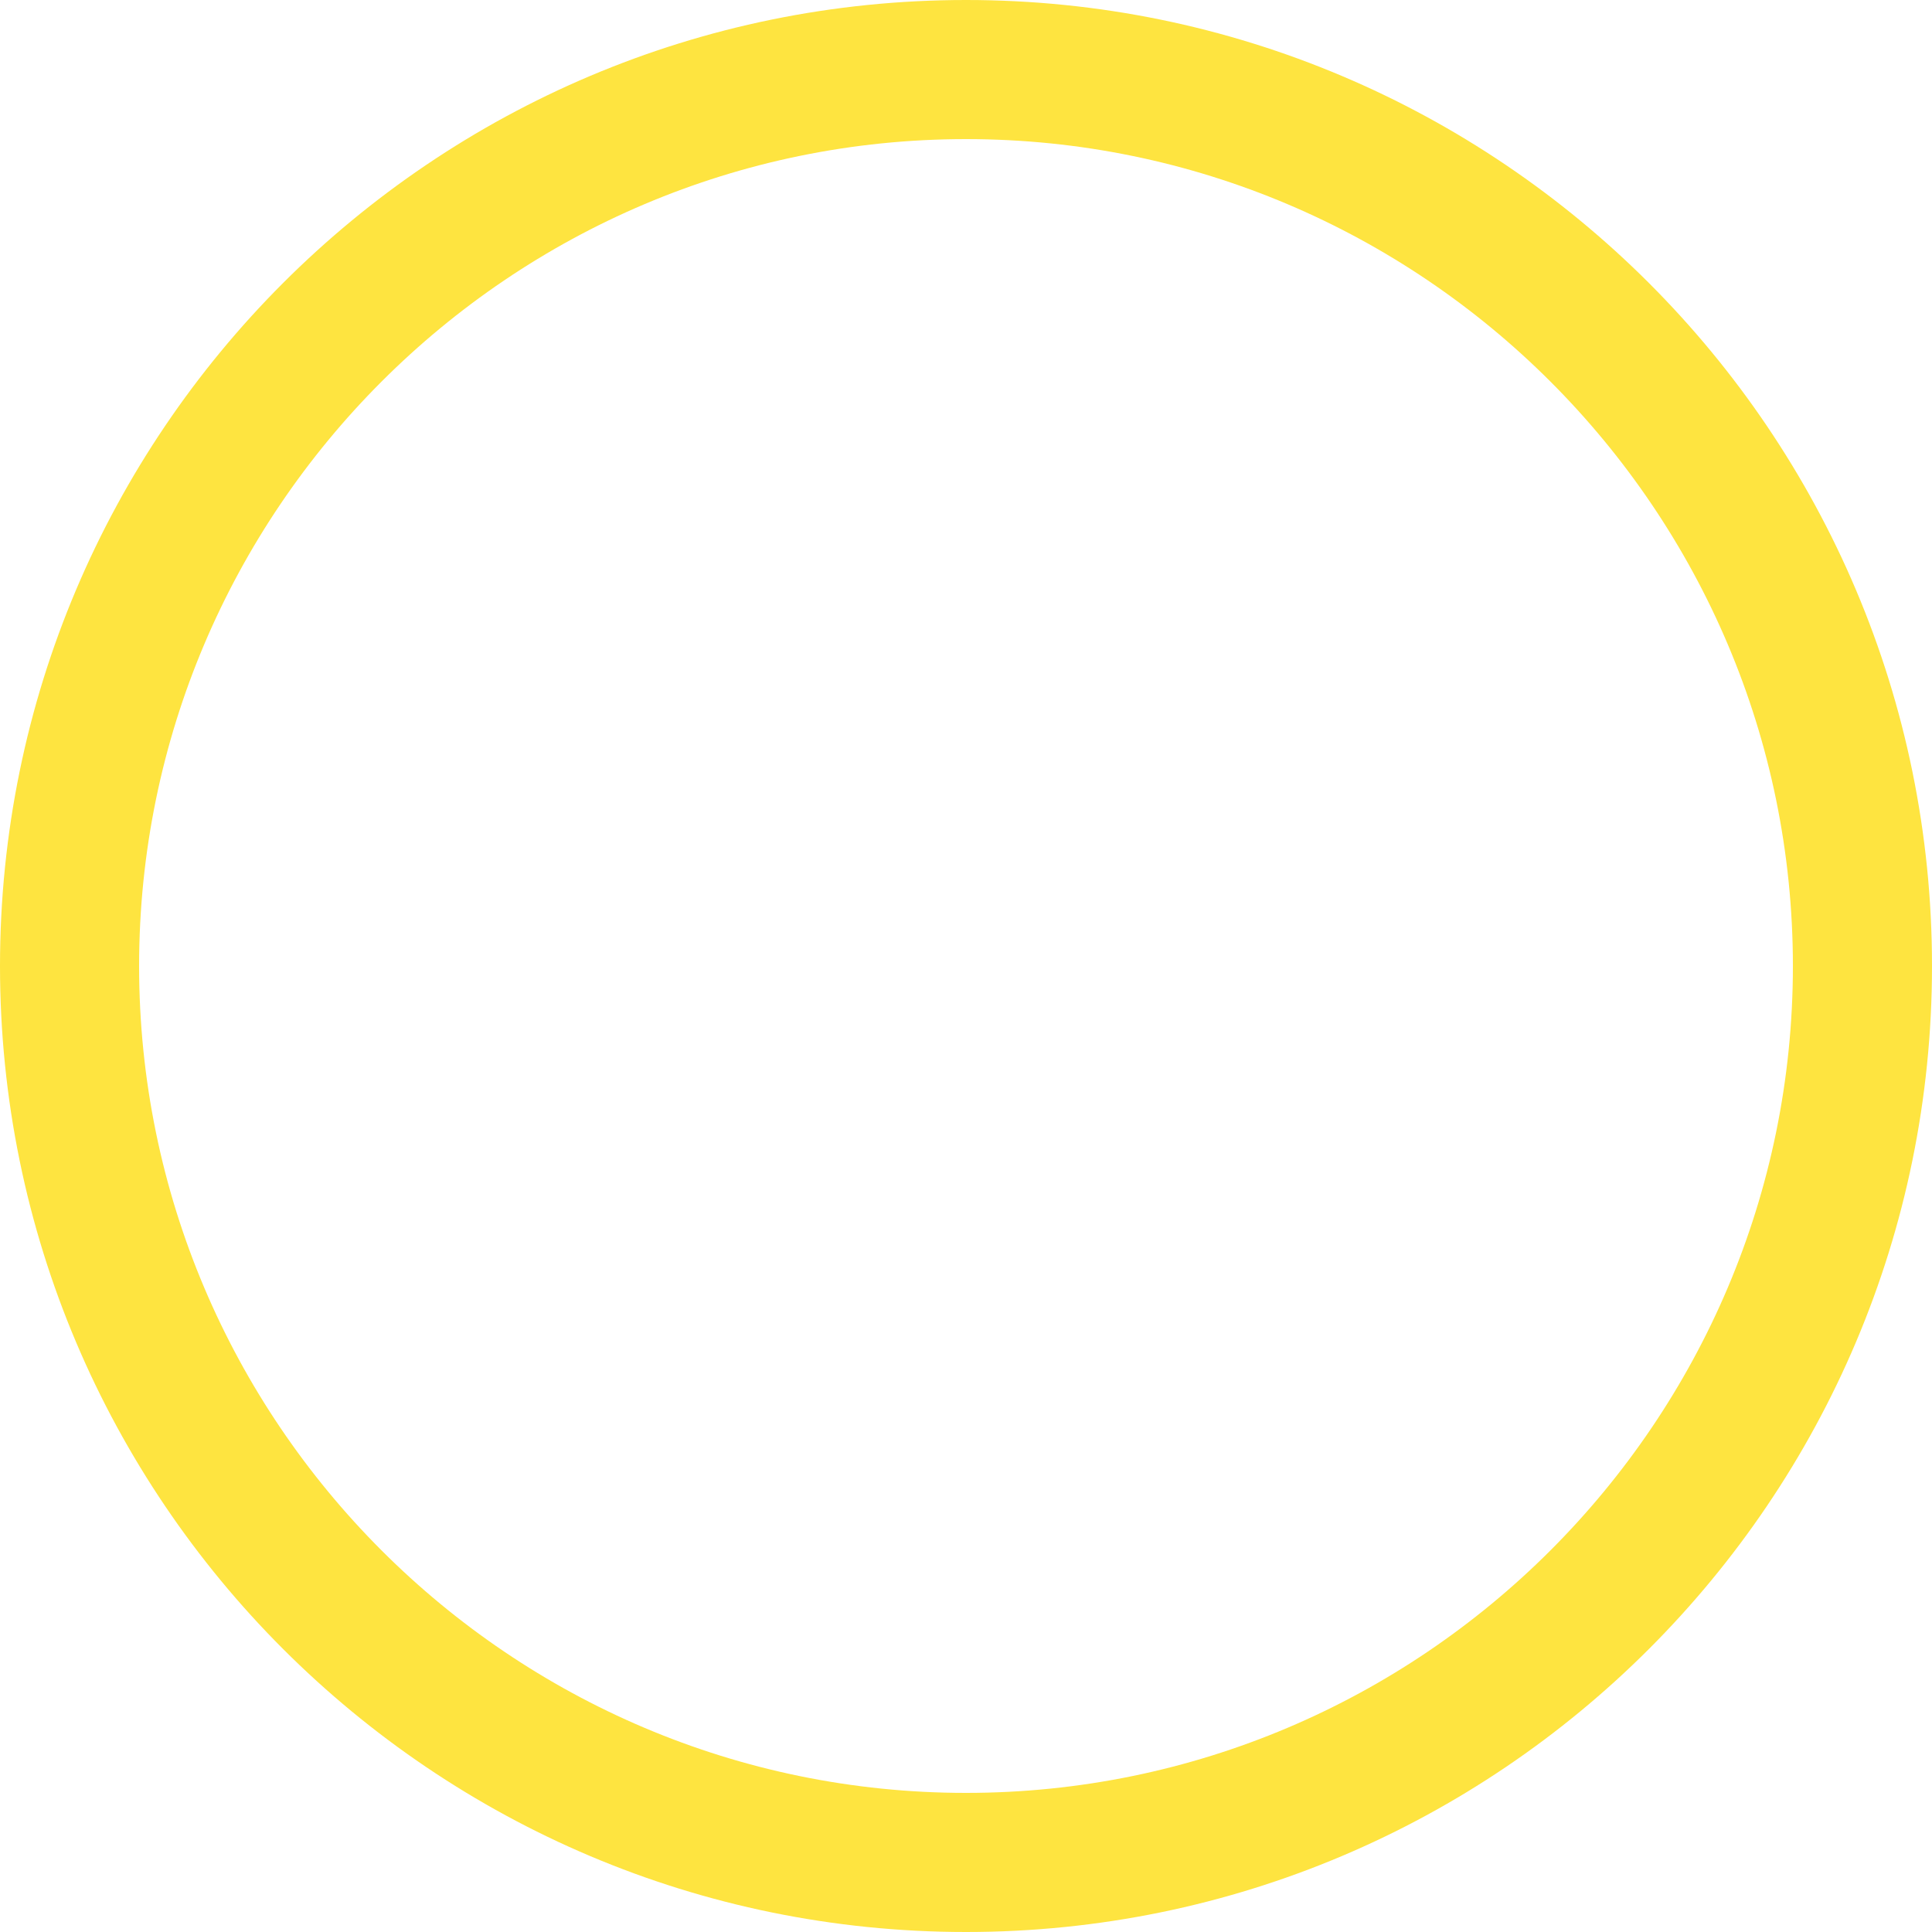
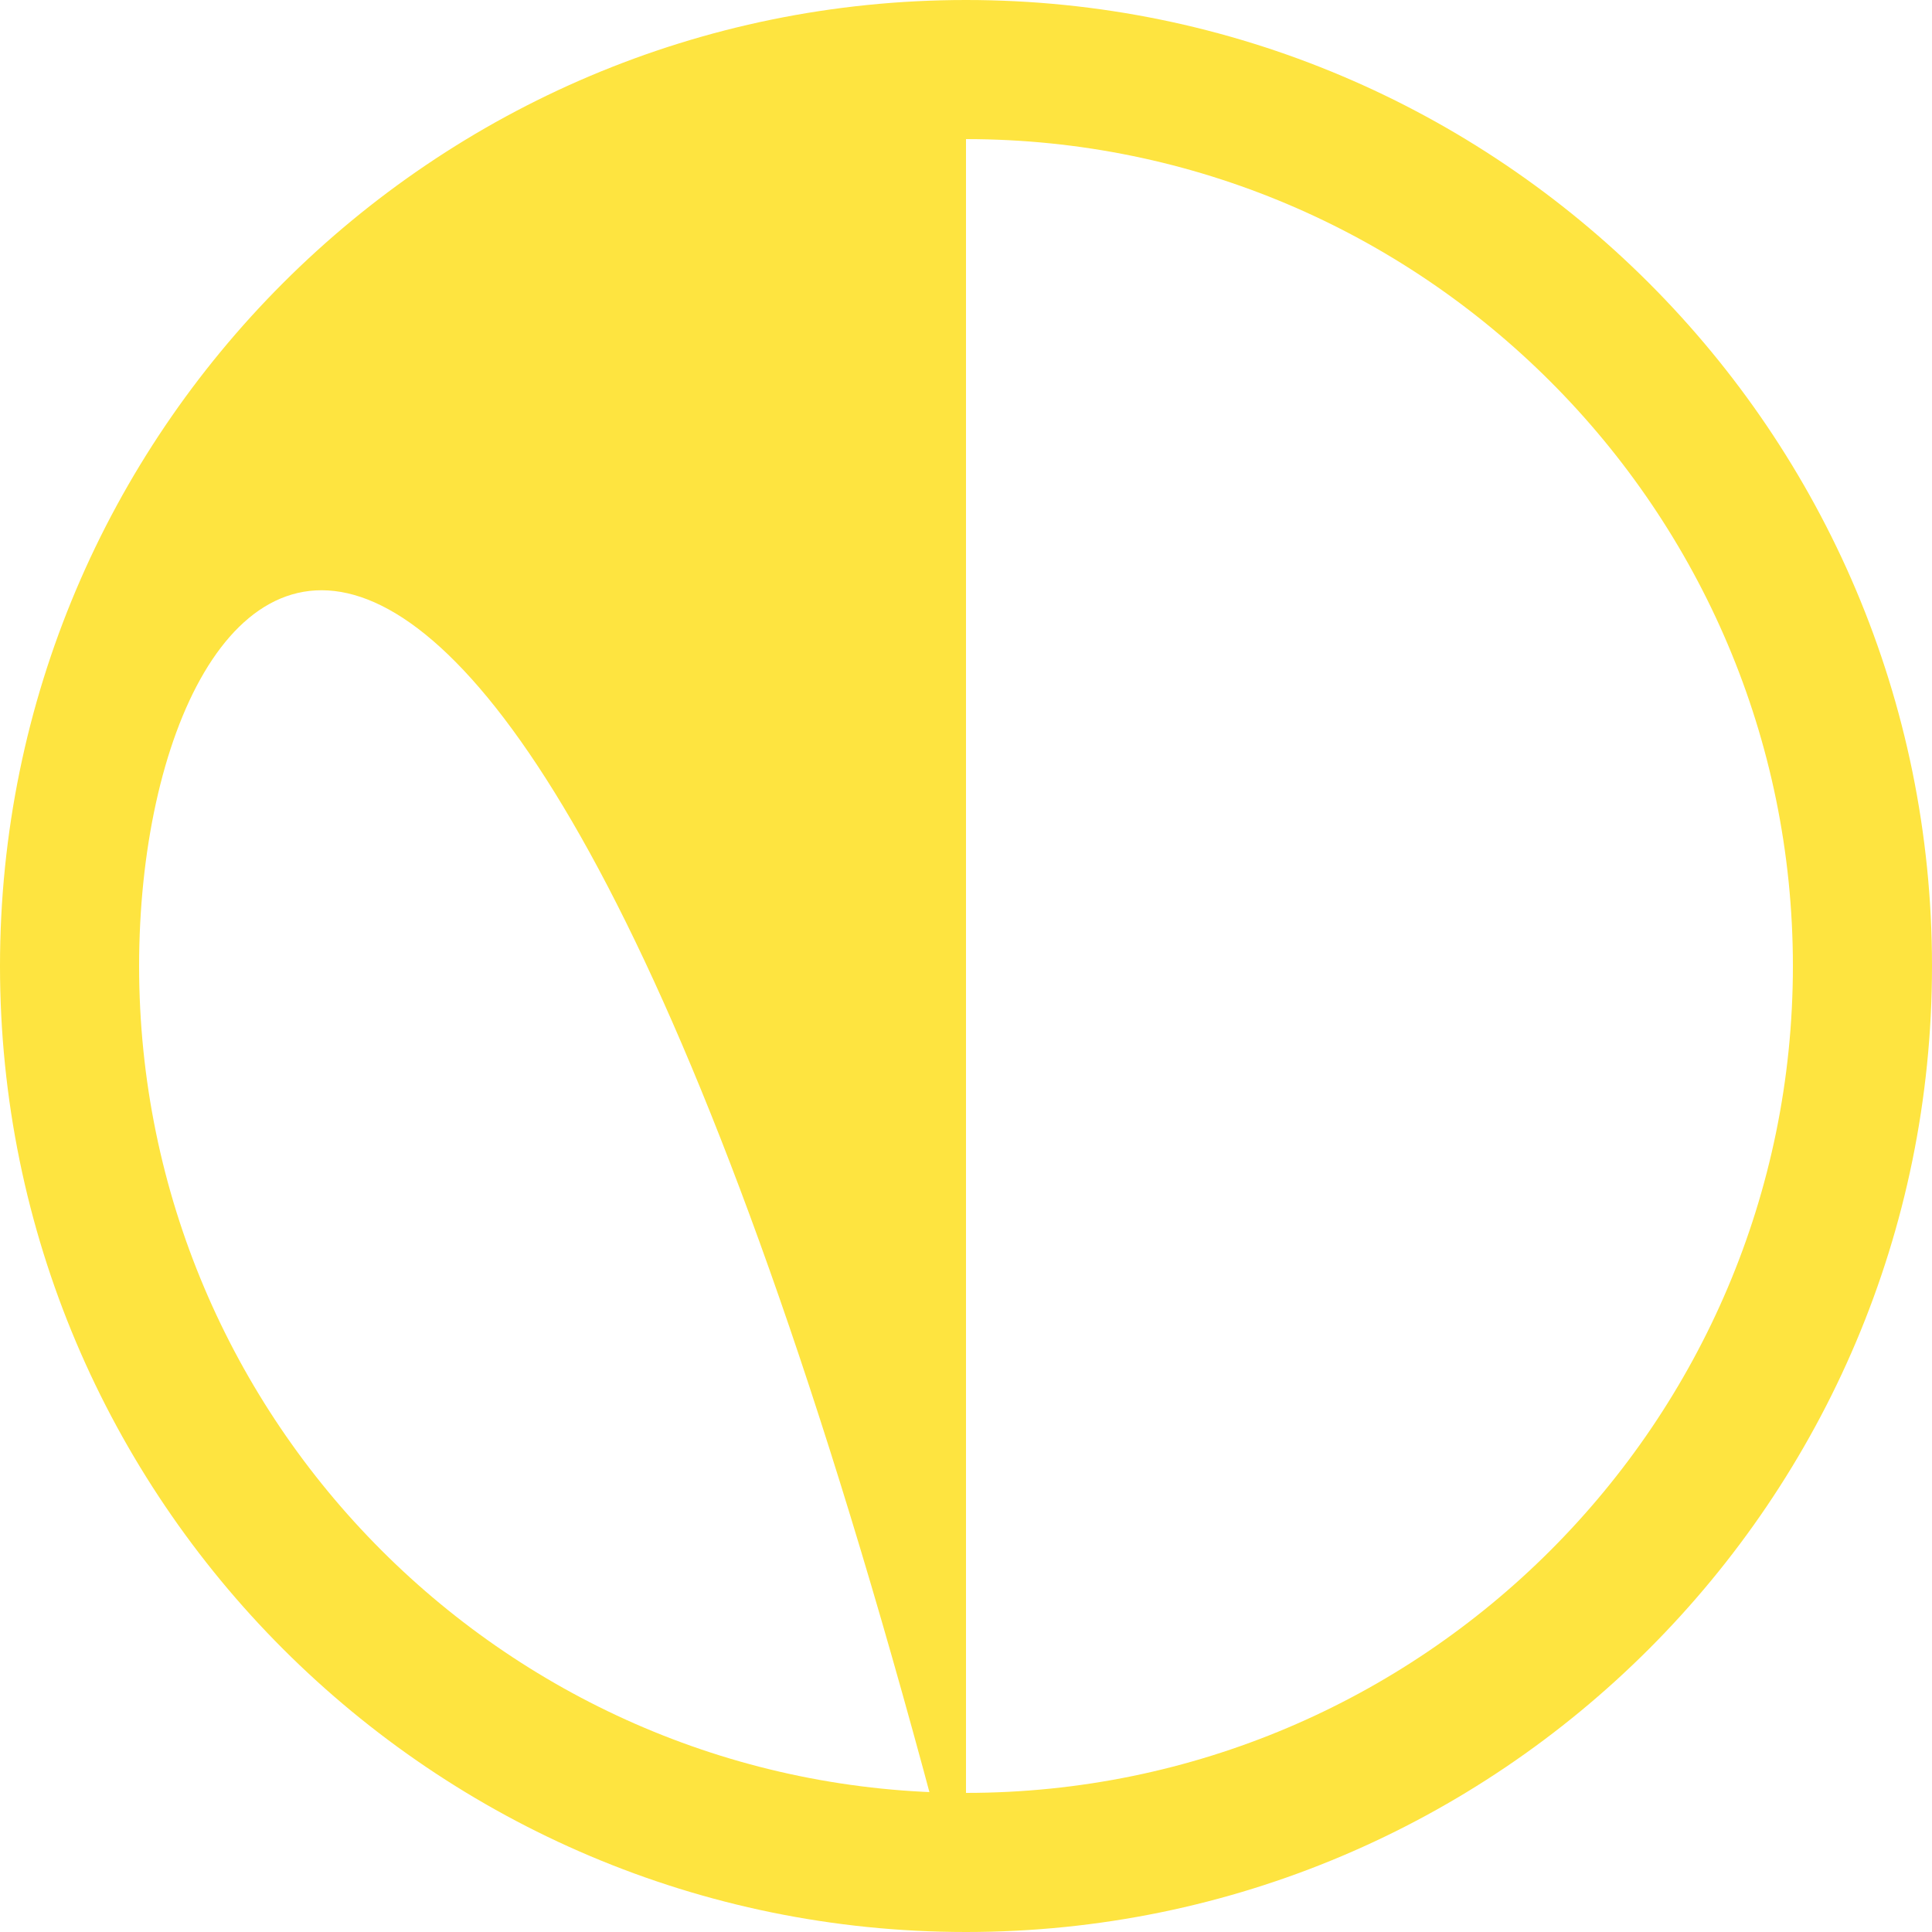
<svg xmlns="http://www.w3.org/2000/svg" version="1.1" id="Capa_1" x="0px" y="0px" viewBox="0 0 100 100" style="enable-background:new 0 0 100 100;" xml:space="preserve">
  <style type="text/css">
	.st0{fill:none;}
	.st1{fill:#FEE440;}
</style>
  <g id="Elipse_27">
-     <circle class="st0" cx="50" cy="50" r="50" />
-     <path class="st1" d="M50,100C22.4,100,0,77.6,0,50S22.4,0,50,0c27.6,0,50,22.4,50,50S77.6,100,50,100z M50,7.2   C26.4,7.2,7.2,26.4,7.2,50c0,23.6,19.2,42.8,42.8,42.8c23.6,0,42.8-19.2,42.8-42.8C92.8,26.4,73.6,7.2,50,7.2z" />
+     <path class="st1" d="M50,100C22.4,100,0,77.6,0,50S22.4,0,50,0c27.6,0,50,22.4,50,50S77.6,100,50,100z C26.4,7.2,7.2,26.4,7.2,50c0,23.6,19.2,42.8,42.8,42.8c23.6,0,42.8-19.2,42.8-42.8C92.8,26.4,73.6,7.2,50,7.2z" />
  </g>
</svg>